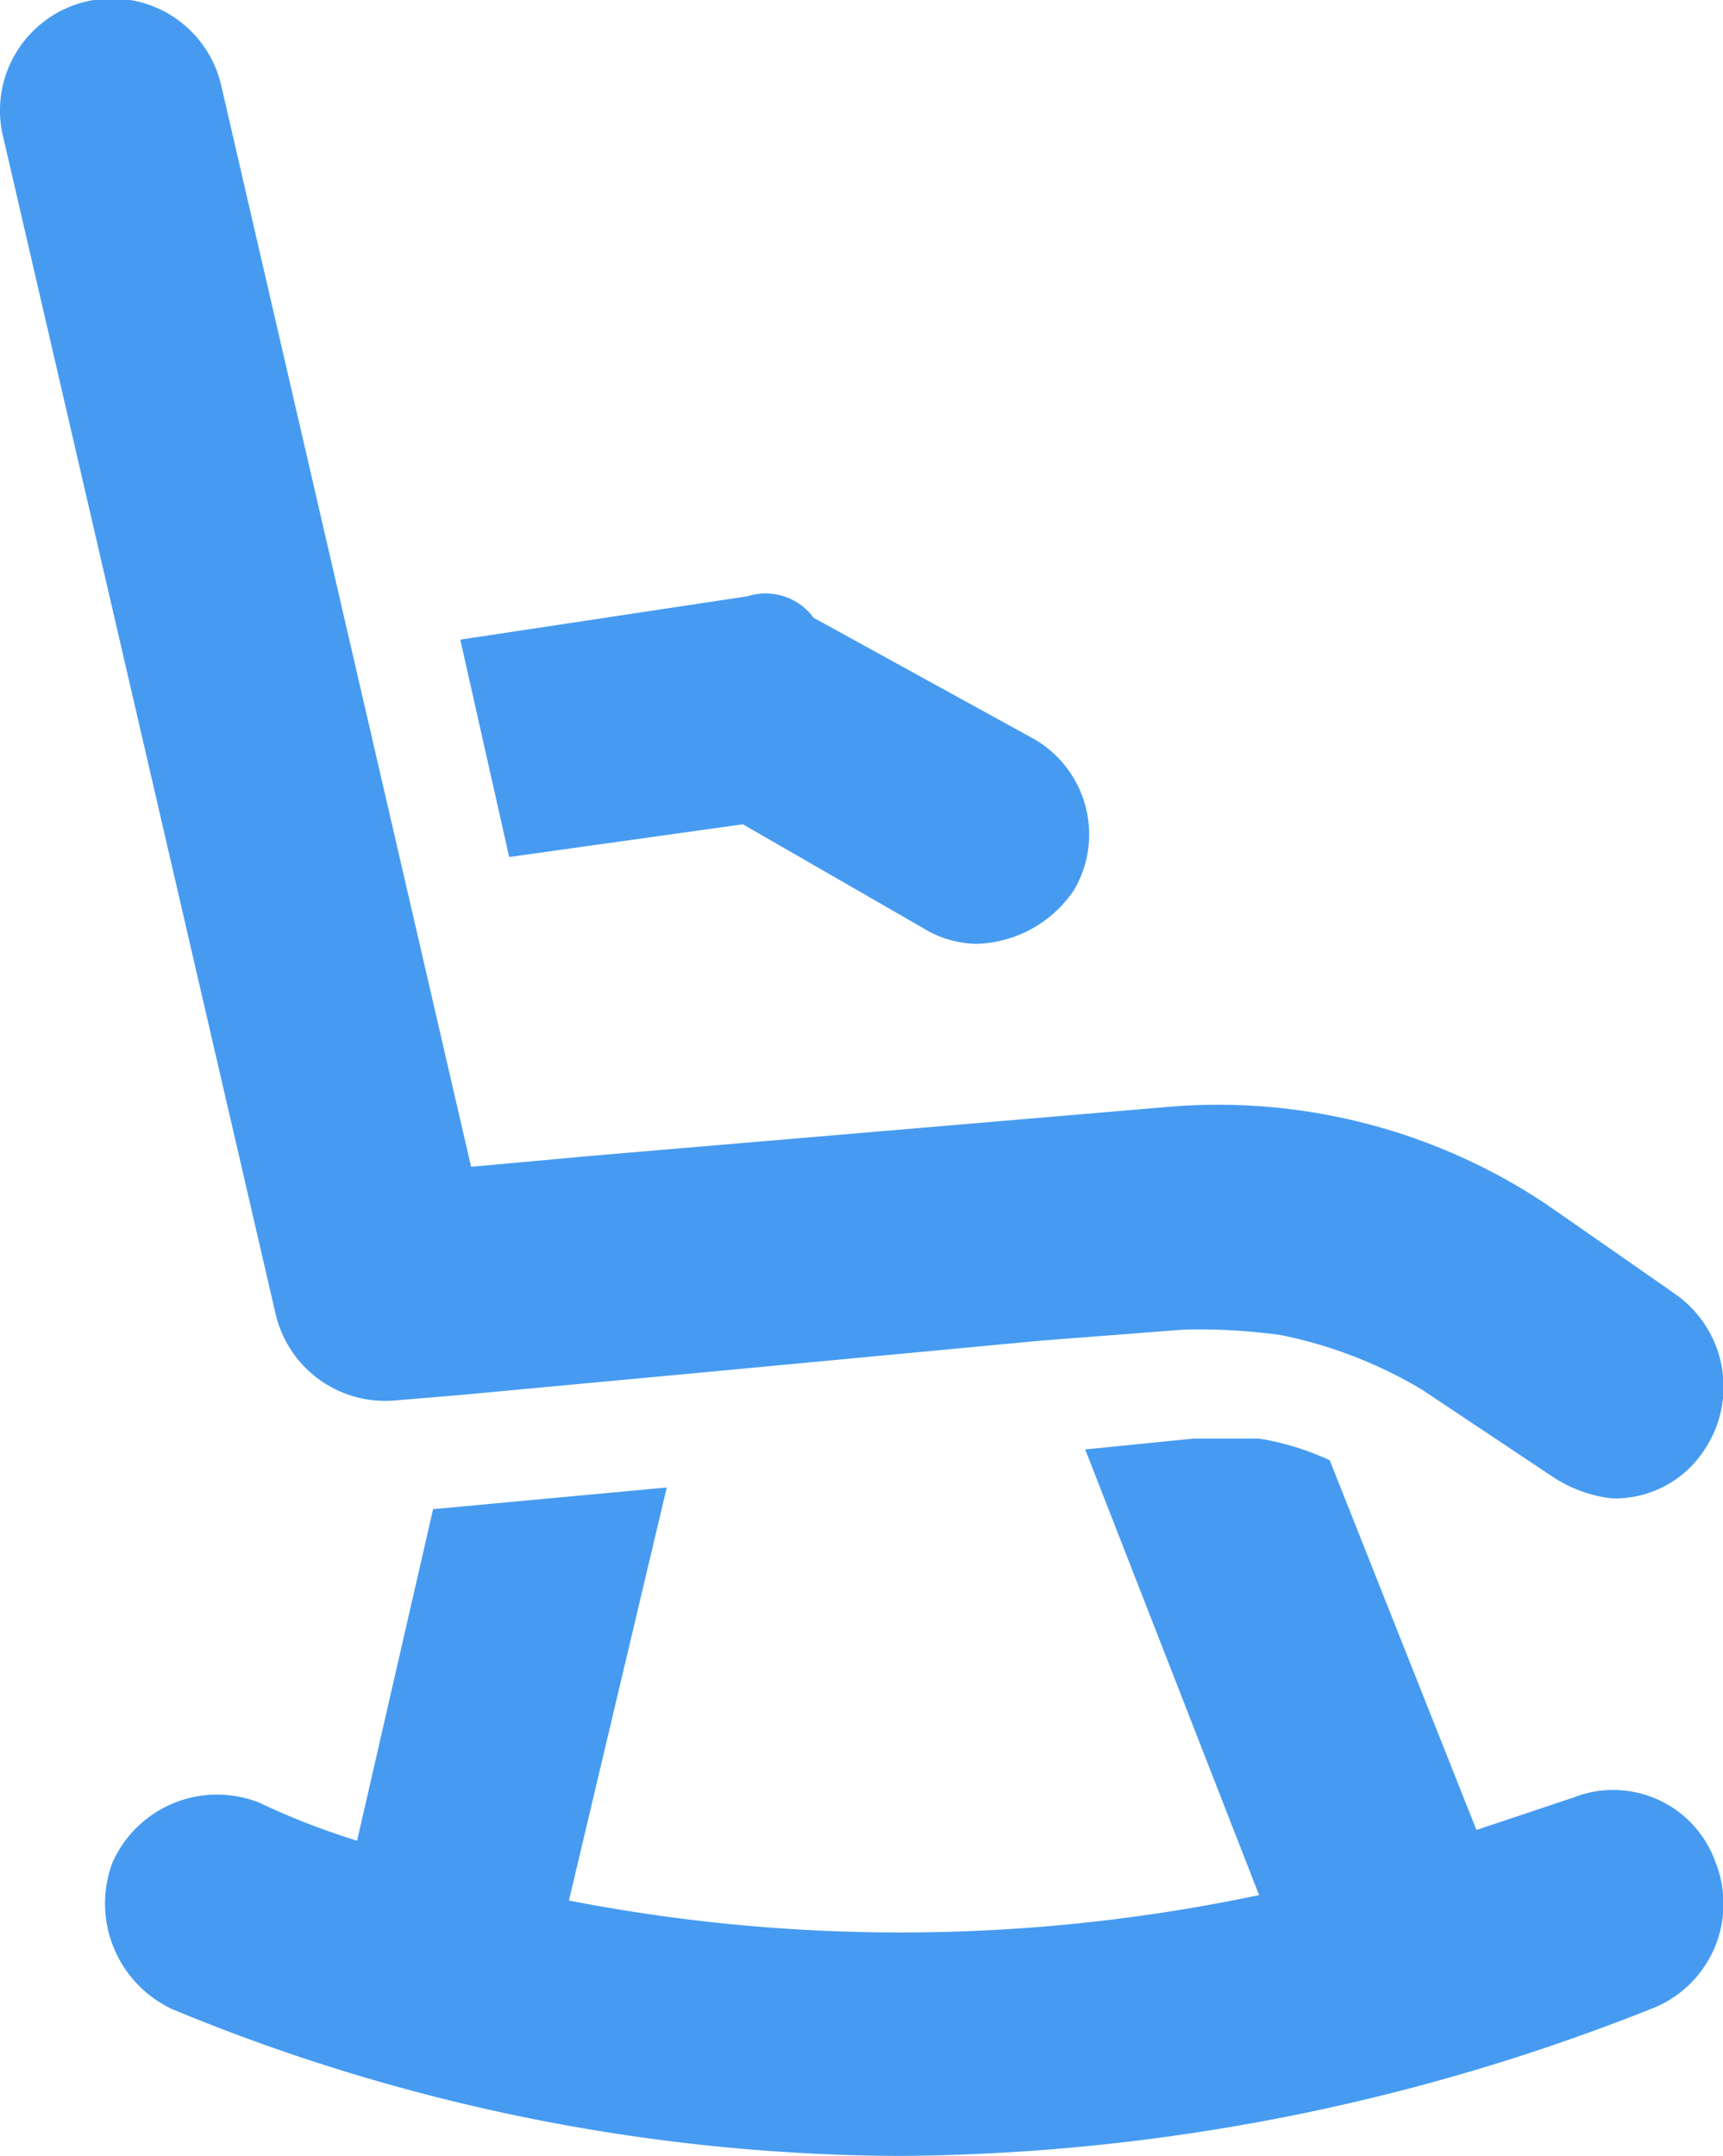
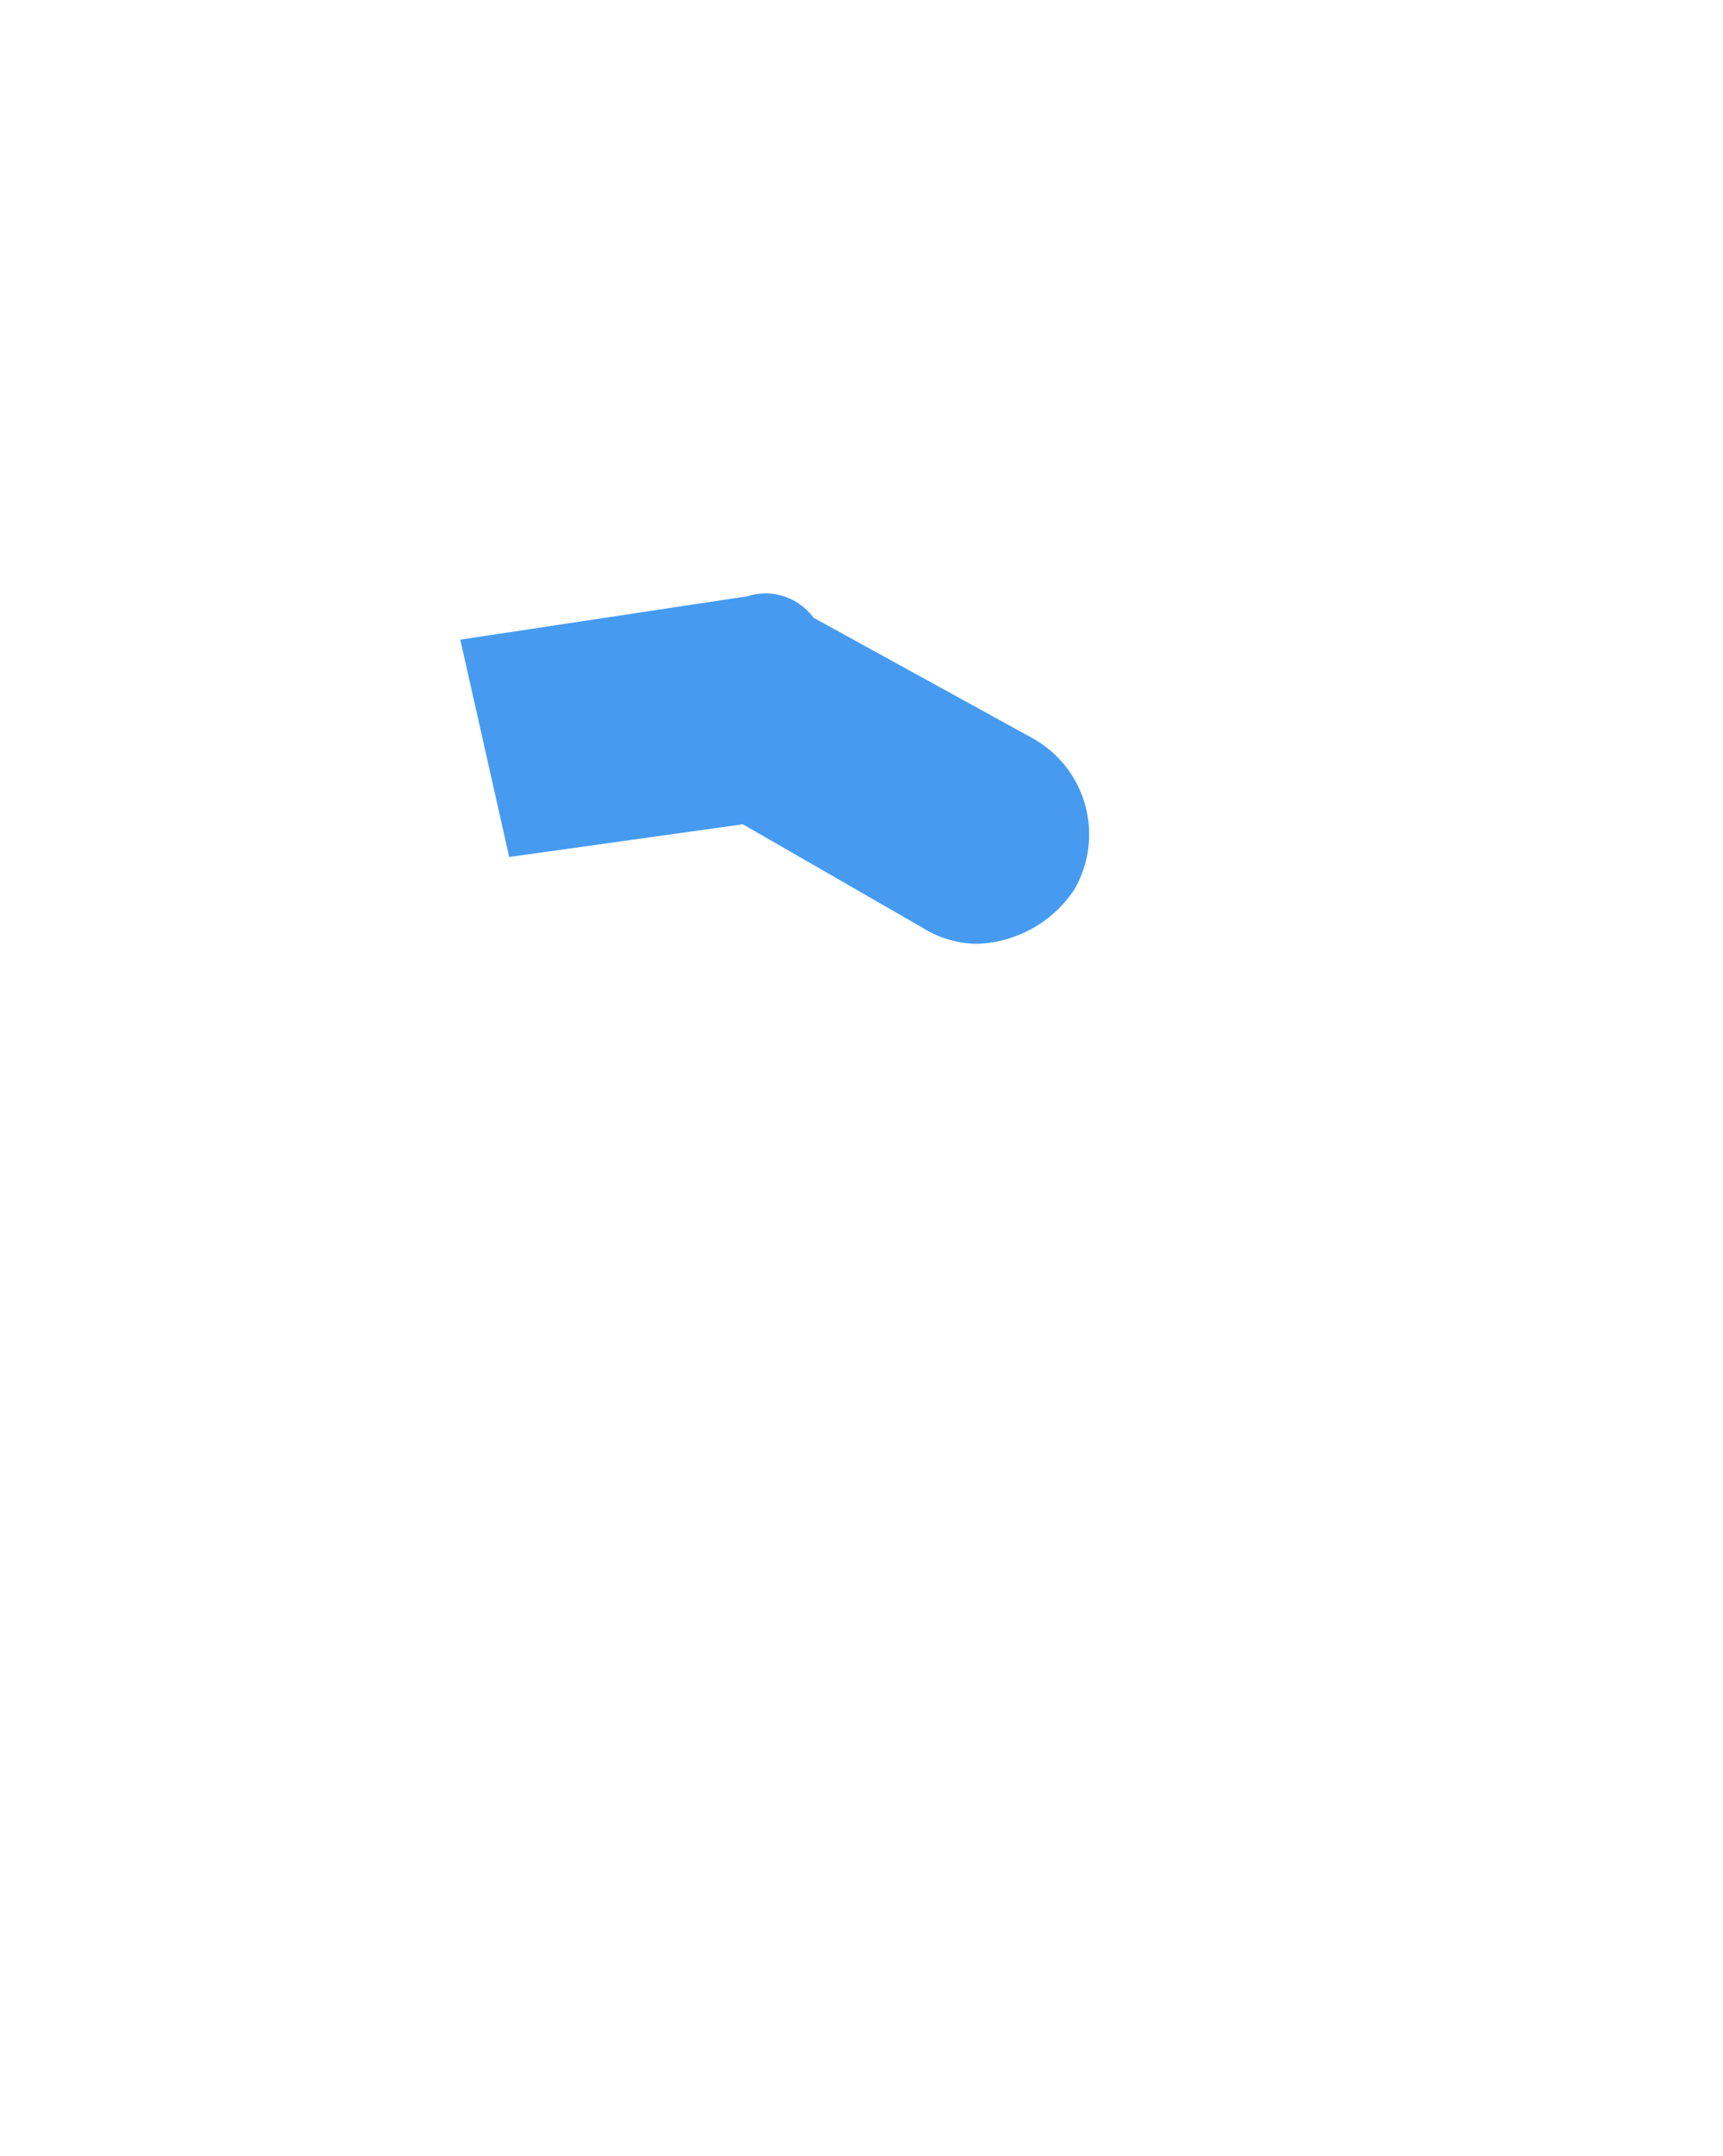
<svg xmlns="http://www.w3.org/2000/svg" width="57.947" height="72.5" viewBox="0 0 57.947 72.5">
  <g id="np_retirement_4788089_FFFFFF" transform="translate(-25.203 -24.266)">
-     <path id="Pfad_1420" data-name="Pfad 1420" d="M81.437,67.707l-4.2-2.924a19.862,19.862,0,0,0-12.794-3.29L45.068,63.138l-4.021.366L32.641,27.134a3.768,3.768,0,1,0-7.31,1.827l9.138,39.476a3.781,3.781,0,0,0,4.021,2.924l2.193-.183,7.859-.731,11.7-1.1,4.752-.366a19.863,19.863,0,0,1,3.29.183A15.073,15.073,0,0,1,73.03,71l4.386,2.924a4.5,4.5,0,0,0,2.01.731,3.591,3.591,0,0,0,3.107-1.645,3.806,3.806,0,0,0-1.1-5.3Z" transform="translate(0 0)" fill="#469bf1" />
-     <path id="Pfad_1421" data-name="Pfad 1421" d="M77.636,77.688l-3.29,1.1L69.412,66.357a9.048,9.048,0,0,0-2.376-.731H64.843l-3.655.366,5.848,14.986a58.414,58.414,0,0,1-23.211.183l3.29-13.89L39.257,68,36.7,79.149a24.4,24.4,0,0,1-3.29-1.279,3.85,3.85,0,0,0-4.935,2.01,3.922,3.922,0,0,0,2.01,4.935,64.393,64.393,0,0,0,24.49,4.935,69.487,69.487,0,0,0,25.22-4.935,3.78,3.78,0,0,0,2.193-4.935,3.648,3.648,0,0,0-4.752-2.193Z" transform="translate(0.512 7.017)" fill="#469bf1" />
    <path id="Pfad_1422" data-name="Pfad 1422" d="M48.124,41.416l-9.686,1.462,1.645,7.31,7.859-1.1,6.031,3.472a3.526,3.526,0,0,0,1.828.548,4.083,4.083,0,0,0,3.29-1.828,3.7,3.7,0,0,0-1.462-5.117l-7.31-4.021a2,2,0,0,0-2.193-.731Z" transform="translate(2.245 2.898)" fill="#469bf1" />
  </g>
</svg>